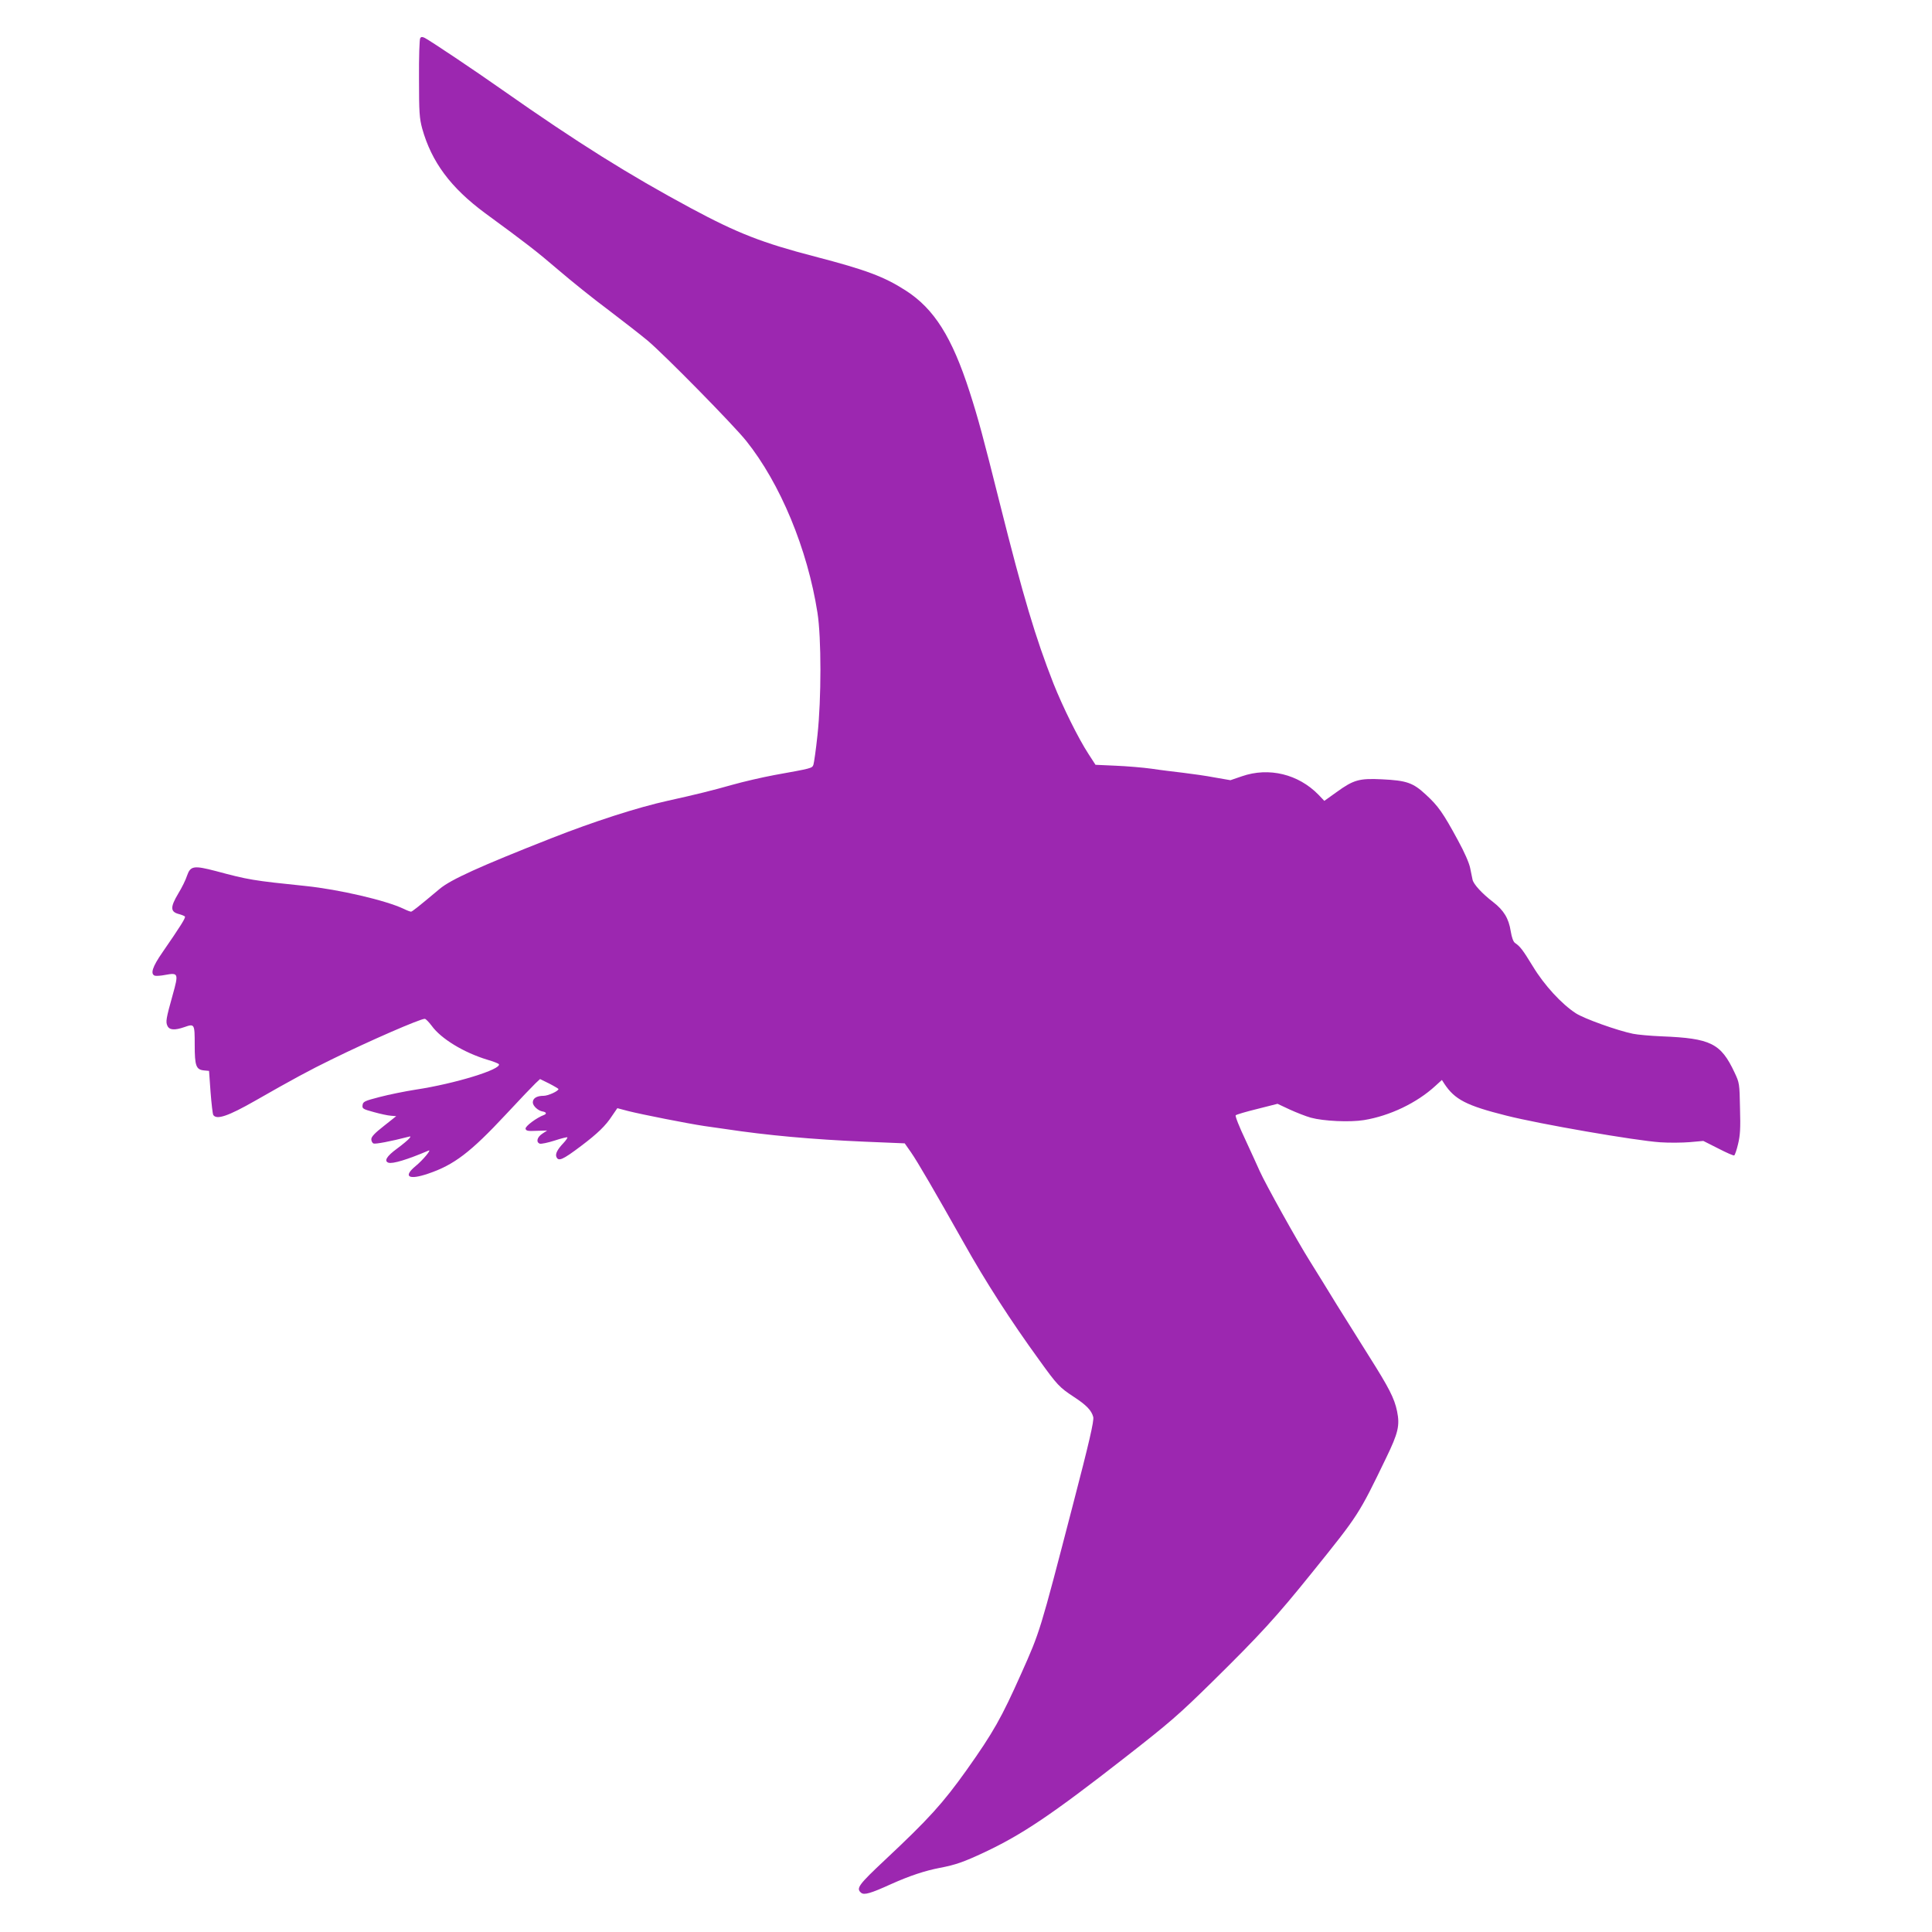
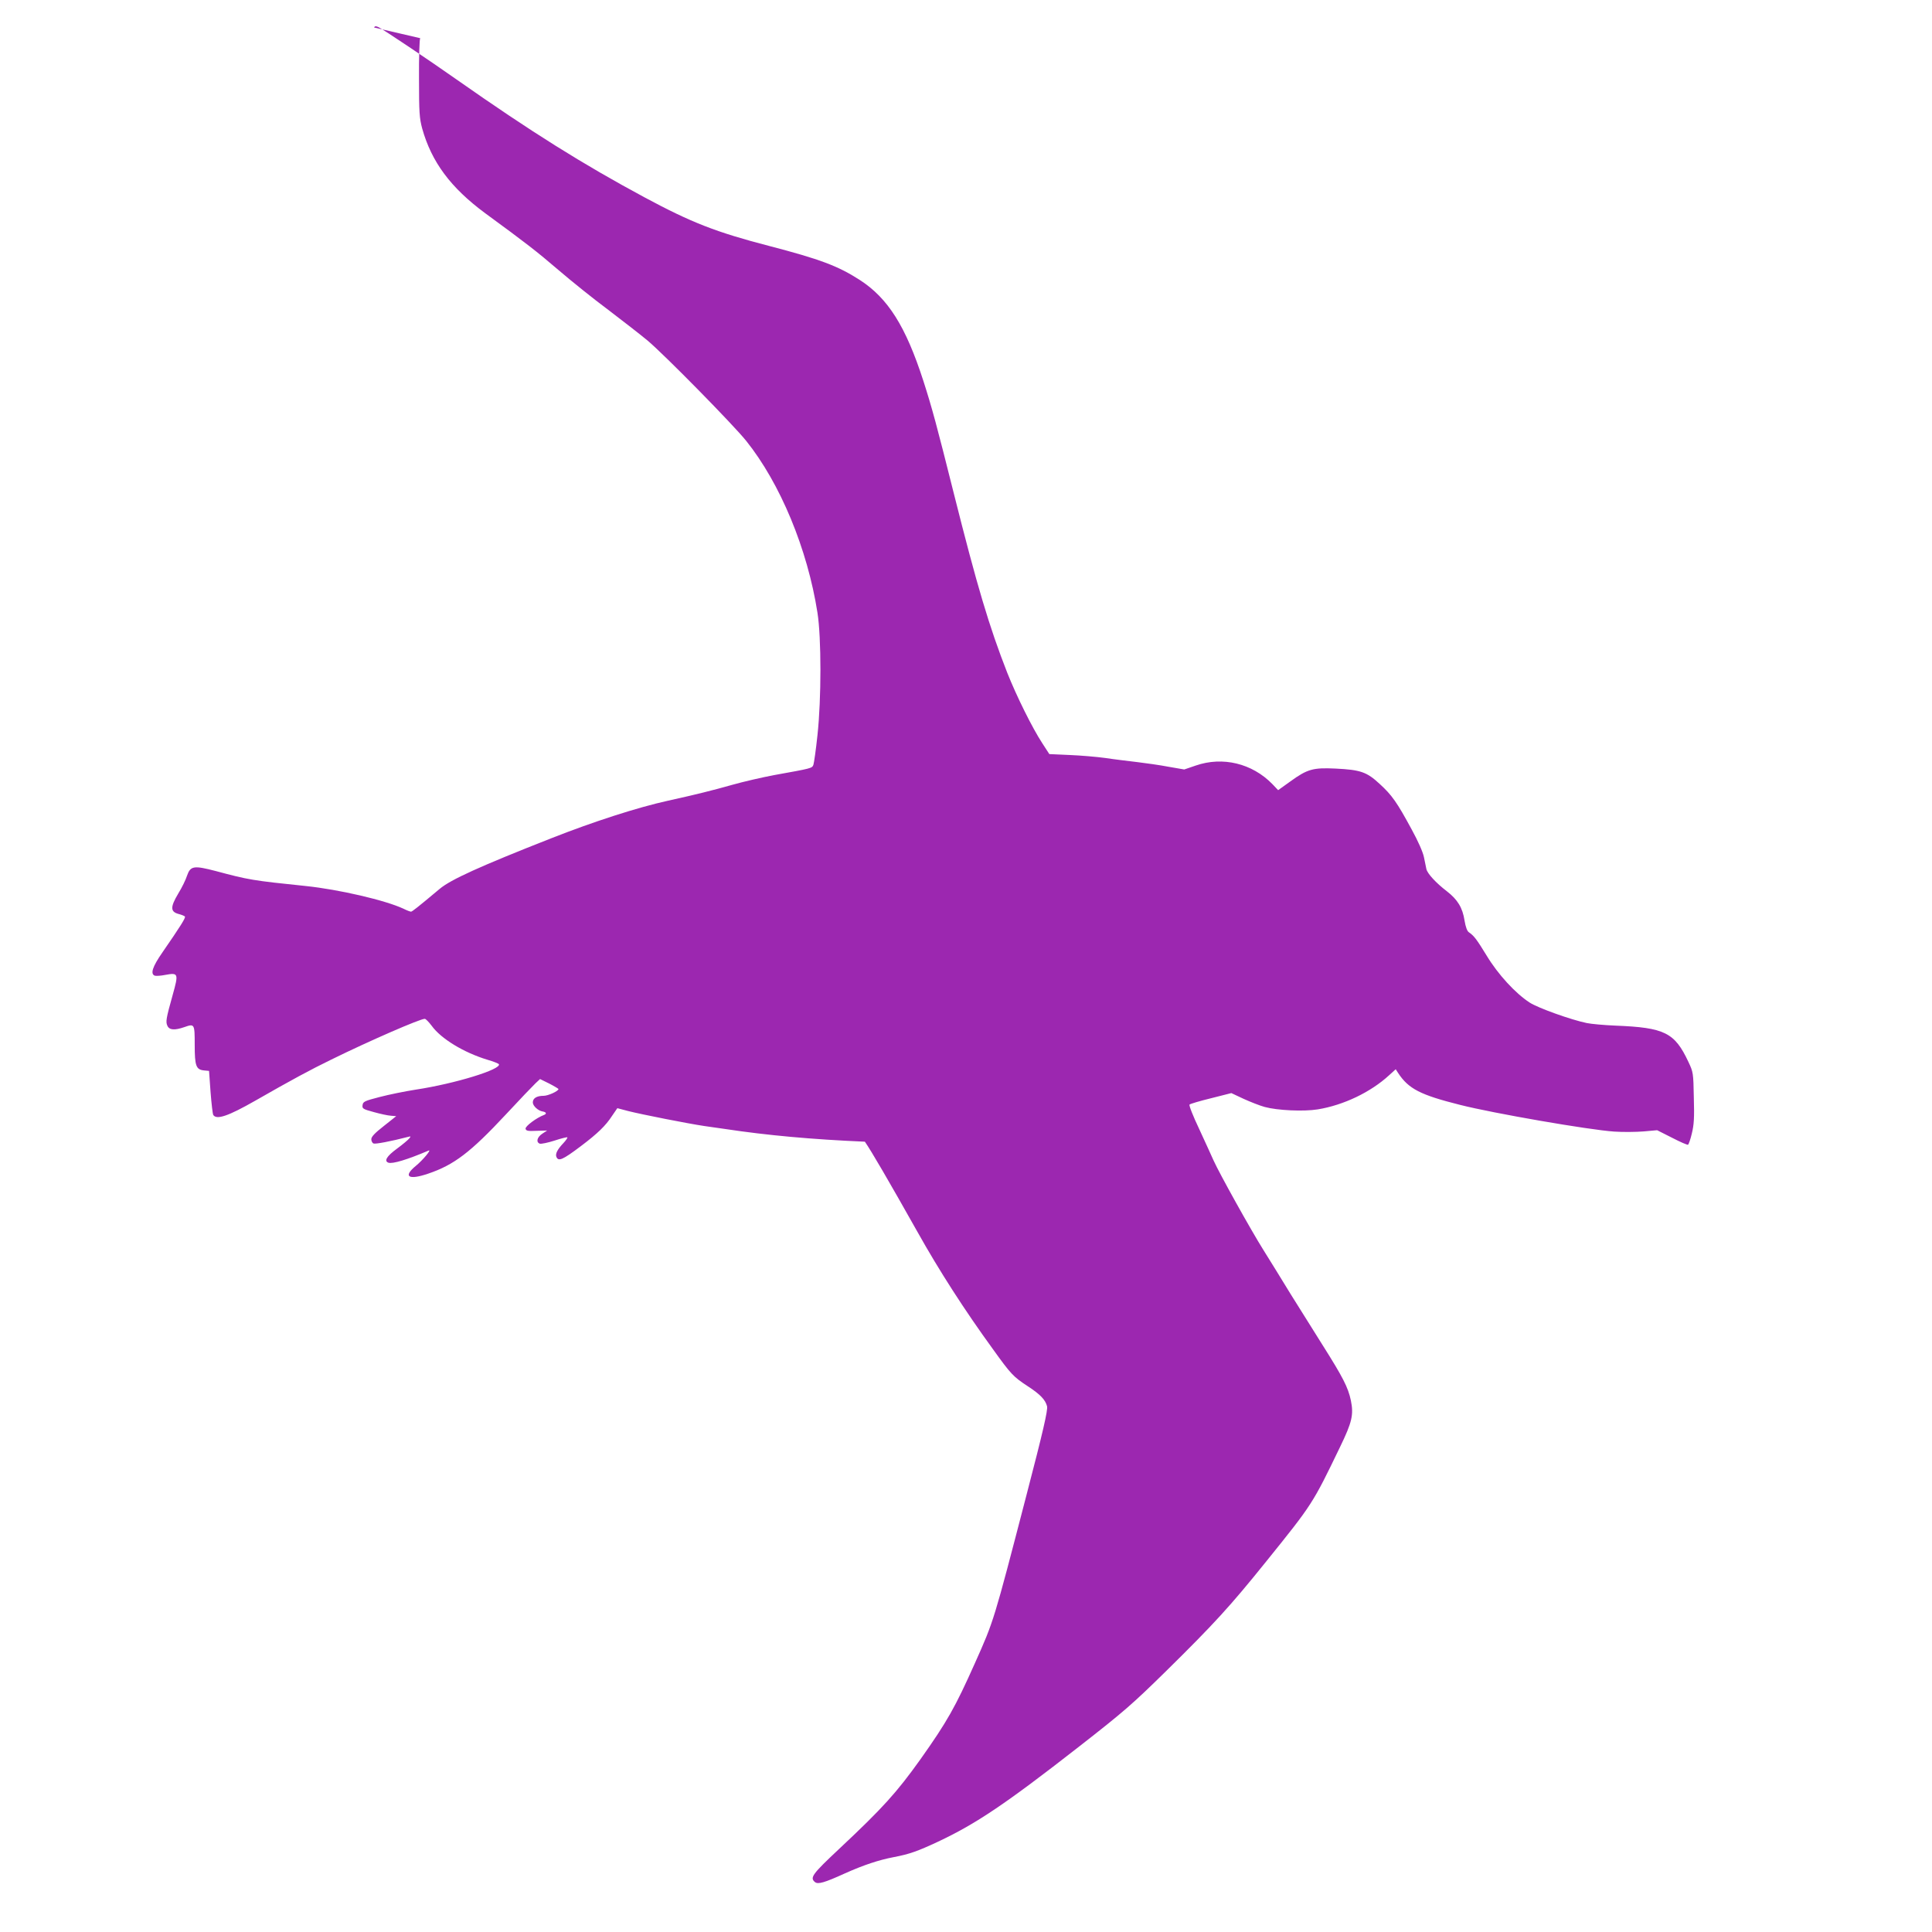
<svg xmlns="http://www.w3.org/2000/svg" version="1.0" width="1280pt" height="1280pt" viewBox="0 0 1280 1280" preserveAspectRatio="xMidYMid meet">
  <g transform="translate(0,1280) scale(0.1,-0.1)" fill="#9c27b0" stroke="none">
-     <path d="M2784 12547 c-5 -6 -9 -127 -8 -267 0 -227 3 -263 21 -331 62 -222 189 -393 418 -562 276 -202 340 -252 485 -376 85 -73 233 -192 330 -264 96 -73 213 -164 260 -203 114 -96 568 -558 653 -664 227 -283 407 -718 473 -1140 26 -165 26 -571 0 -810 -10 -96 -23 -185 -27 -197 -9 -23 -9 -23 -259 -68 -80 -15 -206 -44 -280 -65 -127 -36 -239 -64 -425 -105 -200 -44 -492 -138 -776 -250 -470 -185 -662 -272 -736 -334 -149 -125 -183 -151 -190 -151 -5 0 -27 8 -49 19 -118 56 -428 128 -649 151 -350 36 -379 41 -595 99 -146 38 -168 35 -191 -31 -8 -26 -34 -79 -58 -118 -53 -89 -53 -120 1 -135 20 -5 39 -13 43 -17 7 -7 -29 -64 -149 -238 -66 -95 -81 -142 -51 -154 8 -3 40 -1 70 5 87 16 89 10 49 -133 -44 -157 -47 -178 -35 -204 13 -29 48 -31 112 -9 68 24 69 22 69 -117 0 -141 9 -165 63 -170 l32 -3 10 -140 c6 -77 14 -146 18 -152 22 -34 100 -7 277 94 241 138 369 207 505 273 254 125 588 270 619 270 7 0 27 -21 46 -46 61 -85 211 -177 369 -225 39 -11 73 -25 76 -29 21 -34 -292 -130 -550 -169 -71 -11 -179 -33 -240 -49 -101 -26 -110 -31 -113 -54 -3 -23 2 -26 75 -46 43 -12 94 -23 113 -24 l35 -3 -82 -65 c-60 -47 -83 -71 -83 -88 0 -12 7 -25 15 -28 13 -5 117 15 225 43 22 6 24 5 11 -10 -7 -9 -44 -40 -82 -68 -67 -49 -86 -81 -56 -92 27 -10 128 21 266 80 24 11 -37 -63 -85 -102 -86 -71 -47 -95 82 -51 172 58 281 141 516 393 91 98 180 191 196 206 l30 28 61 -30 c33 -17 61 -34 61 -36 0 -14 -69 -45 -98 -45 -46 0 -72 -16 -72 -44 0 -23 36 -56 66 -60 23 -4 28 -15 8 -23 -49 -18 -125 -75 -122 -91 3 -14 15 -17 73 -14 l70 2 -32 -21 c-35 -23 -43 -56 -17 -66 10 -3 53 6 97 20 45 15 83 24 86 22 2 -3 -9 -20 -26 -38 -39 -41 -55 -71 -47 -91 13 -33 41 -21 163 71 110 83 164 135 206 200 l35 51 72 -19 c91 -23 396 -83 503 -99 44 -6 107 -15 140 -20 278 -42 576 -69 925 -84 l264 -11 42 -60 c43 -62 156 -256 347 -595 146 -261 315 -523 501 -779 120 -167 135 -183 231 -246 83 -54 117 -90 128 -133 6 -25 -26 -165 -136 -587 -219 -843 -216 -833 -342 -1115 -130 -291 -183 -386 -361 -637 -157 -220 -250 -323 -538 -593 -178 -167 -196 -191 -161 -220 20 -17 64 -4 198 57 125 56 225 89 324 108 105 20 158 39 293 102 251 118 448 250 932 628 300 234 357 284 577 500 321 316 427 432 666 729 307 381 307 381 489 758 80 165 91 214 72 308 -18 87 -54 156 -186 365 -59 94 -155 247 -213 340 -57 94 -138 224 -179 290 -85 135 -295 513 -332 596 -13 30 -56 123 -95 208 -40 84 -69 157 -64 162 5 5 69 24 143 42 l134 34 81 -38 c44 -20 107 -45 140 -54 84 -23 258 -31 351 -16 172 28 351 114 473 226 l44 40 16 -25 c69 -105 147 -145 410 -211 220 -56 856 -166 1021 -177 58 -4 146 -3 195 1 l90 8 99 -50 c54 -28 102 -49 106 -46 4 3 16 36 25 75 14 57 17 103 13 238 -3 164 -4 168 -36 236 -91 194 -157 227 -483 240 -75 3 -161 11 -190 17 -103 21 -324 100 -379 136 -94 61 -209 186 -284 310 -68 111 -84 132 -119 156 -11 8 -21 35 -28 77 -13 85 -46 139 -117 194 -72 55 -130 118 -136 148 -3 13 -10 48 -16 78 -7 34 -38 105 -82 185 -97 179 -130 226 -211 300 -85 79 -126 94 -293 102 -148 7 -186 -3 -299 -85 l-81 -58 -39 41 c-133 136 -328 184 -507 122 l-76 -26 -104 18 c-57 11 -150 24 -208 31 -58 7 -152 18 -210 27 -58 8 -165 17 -239 20 l-133 6 -46 71 c-68 104 -171 313 -232 466 -120 306 -200 574 -356 1195 -111 443 -143 562 -200 739 -117 363 -235 550 -423 671 -143 92 -263 137 -601 225 -350 91 -512 154 -823 321 -409 220 -750 433 -1247 782 -186 131 -476 325 -516 346 -17 8 -24 8 -30 -2z" />
+     <path d="M2784 12547 c-5 -6 -9 -127 -8 -267 0 -227 3 -263 21 -331 62 -222 189 -393 418 -562 276 -202 340 -252 485 -376 85 -73 233 -192 330 -264 96 -73 213 -164 260 -203 114 -96 568 -558 653 -664 227 -283 407 -718 473 -1140 26 -165 26 -571 0 -810 -10 -96 -23 -185 -27 -197 -9 -23 -9 -23 -259 -68 -80 -15 -206 -44 -280 -65 -127 -36 -239 -64 -425 -105 -200 -44 -492 -138 -776 -250 -470 -185 -662 -272 -736 -334 -149 -125 -183 -151 -190 -151 -5 0 -27 8 -49 19 -118 56 -428 128 -649 151 -350 36 -379 41 -595 99 -146 38 -168 35 -191 -31 -8 -26 -34 -79 -58 -118 -53 -89 -53 -120 1 -135 20 -5 39 -13 43 -17 7 -7 -29 -64 -149 -238 -66 -95 -81 -142 -51 -154 8 -3 40 -1 70 5 87 16 89 10 49 -133 -44 -157 -47 -178 -35 -204 13 -29 48 -31 112 -9 68 24 69 22 69 -117 0 -141 9 -165 63 -170 l32 -3 10 -140 c6 -77 14 -146 18 -152 22 -34 100 -7 277 94 241 138 369 207 505 273 254 125 588 270 619 270 7 0 27 -21 46 -46 61 -85 211 -177 369 -225 39 -11 73 -25 76 -29 21 -34 -292 -130 -550 -169 -71 -11 -179 -33 -240 -49 -101 -26 -110 -31 -113 -54 -3 -23 2 -26 75 -46 43 -12 94 -23 113 -24 l35 -3 -82 -65 c-60 -47 -83 -71 -83 -88 0 -12 7 -25 15 -28 13 -5 117 15 225 43 22 6 24 5 11 -10 -7 -9 -44 -40 -82 -68 -67 -49 -86 -81 -56 -92 27 -10 128 21 266 80 24 11 -37 -63 -85 -102 -86 -71 -47 -95 82 -51 172 58 281 141 516 393 91 98 180 191 196 206 l30 28 61 -30 c33 -17 61 -34 61 -36 0 -14 -69 -45 -98 -45 -46 0 -72 -16 -72 -44 0 -23 36 -56 66 -60 23 -4 28 -15 8 -23 -49 -18 -125 -75 -122 -91 3 -14 15 -17 73 -14 l70 2 -32 -21 c-35 -23 -43 -56 -17 -66 10 -3 53 6 97 20 45 15 83 24 86 22 2 -3 -9 -20 -26 -38 -39 -41 -55 -71 -47 -91 13 -33 41 -21 163 71 110 83 164 135 206 200 l35 51 72 -19 c91 -23 396 -83 503 -99 44 -6 107 -15 140 -20 278 -42 576 -69 925 -84 c43 -62 156 -256 347 -595 146 -261 315 -523 501 -779 120 -167 135 -183 231 -246 83 -54 117 -90 128 -133 6 -25 -26 -165 -136 -587 -219 -843 -216 -833 -342 -1115 -130 -291 -183 -386 -361 -637 -157 -220 -250 -323 -538 -593 -178 -167 -196 -191 -161 -220 20 -17 64 -4 198 57 125 56 225 89 324 108 105 20 158 39 293 102 251 118 448 250 932 628 300 234 357 284 577 500 321 316 427 432 666 729 307 381 307 381 489 758 80 165 91 214 72 308 -18 87 -54 156 -186 365 -59 94 -155 247 -213 340 -57 94 -138 224 -179 290 -85 135 -295 513 -332 596 -13 30 -56 123 -95 208 -40 84 -69 157 -64 162 5 5 69 24 143 42 l134 34 81 -38 c44 -20 107 -45 140 -54 84 -23 258 -31 351 -16 172 28 351 114 473 226 l44 40 16 -25 c69 -105 147 -145 410 -211 220 -56 856 -166 1021 -177 58 -4 146 -3 195 1 l90 8 99 -50 c54 -28 102 -49 106 -46 4 3 16 36 25 75 14 57 17 103 13 238 -3 164 -4 168 -36 236 -91 194 -157 227 -483 240 -75 3 -161 11 -190 17 -103 21 -324 100 -379 136 -94 61 -209 186 -284 310 -68 111 -84 132 -119 156 -11 8 -21 35 -28 77 -13 85 -46 139 -117 194 -72 55 -130 118 -136 148 -3 13 -10 48 -16 78 -7 34 -38 105 -82 185 -97 179 -130 226 -211 300 -85 79 -126 94 -293 102 -148 7 -186 -3 -299 -85 l-81 -58 -39 41 c-133 136 -328 184 -507 122 l-76 -26 -104 18 c-57 11 -150 24 -208 31 -58 7 -152 18 -210 27 -58 8 -165 17 -239 20 l-133 6 -46 71 c-68 104 -171 313 -232 466 -120 306 -200 574 -356 1195 -111 443 -143 562 -200 739 -117 363 -235 550 -423 671 -143 92 -263 137 -601 225 -350 91 -512 154 -823 321 -409 220 -750 433 -1247 782 -186 131 -476 325 -516 346 -17 8 -24 8 -30 -2z" />
  </g>
</svg>